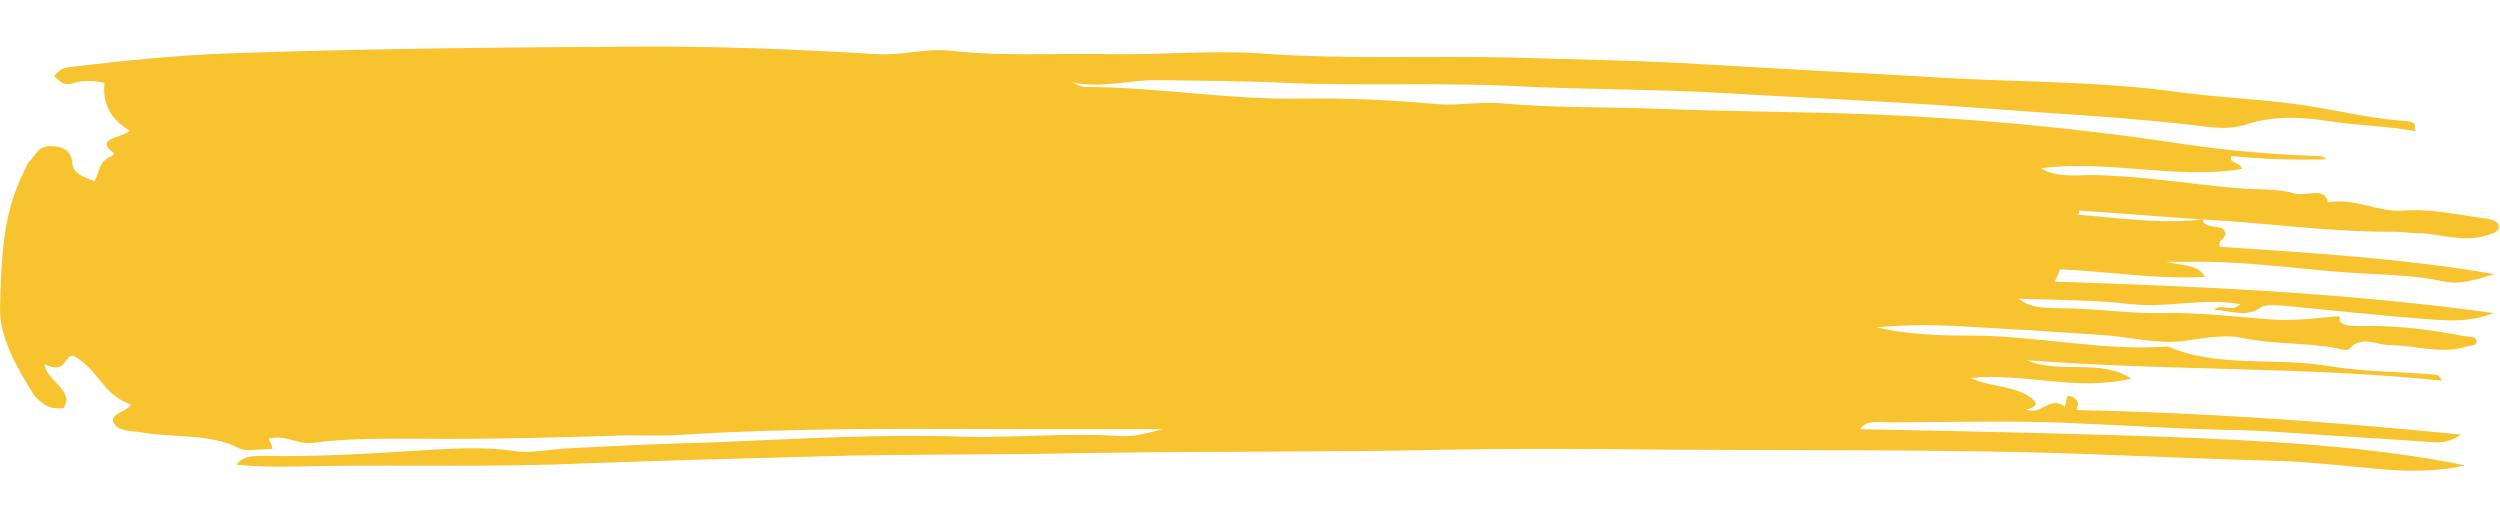
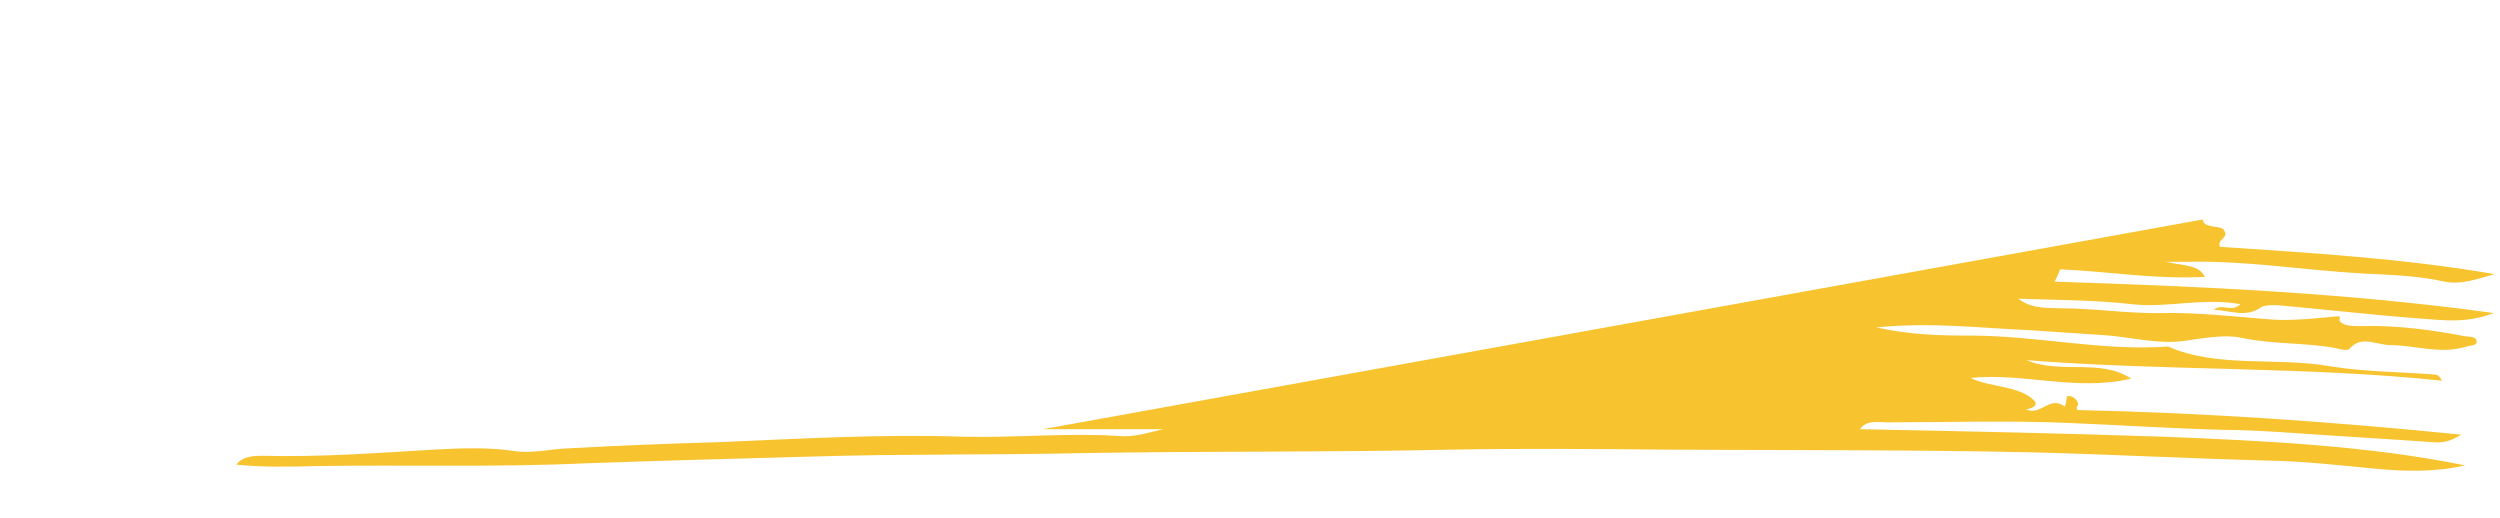
<svg xmlns="http://www.w3.org/2000/svg" width="300px" height="62.1px" enable-background="new 0 0 366 62.1" viewBox="0 0 366 62.1">
-   <path fill="#f7c32e" d="m322.5 25.3c0 1.4 2.9 0.8 3.1 1.6 0.8 1.1-1.1 1.3-0.6 2.4 13.3 0.9 26.9 1.7 40.2 4-2.5 0.7-4.9 1.6-7.3 1.1-4-0.9-8.2-1-12.2-1.2-8.5-0.5-16.9-1.9-25.5-1.7h-3.1c2.6 0.6 4.8 0.4 5.7 2.2-7.3 0.4-14.1-0.8-21.2-1.1-0.2 0.6-0.5 1.2-0.8 1.8 21.3 0.7 42.5 1.6 64.3 4.6-4.2 1.6-7.7 1-10.8 0.8-6.8-0.5-13.5-1.3-20.3-1.9-0.9-0.1-2.3-0.1-2.9 0.2-2.2 1.6-4.3 0.6-7 0.4 1.4-1 2.5 0.5 3.9-0.8-5.6-1-10.7 0.6-15.9 0s-10.5-0.6-16.6-0.8c2 1.6 4.6 1.3 6.2 1.4 4.9 0 9.9 0.8 14.8 0.7 5.3-0.1 10.4 0.5 15.5 0.9 3.2 0.3 6.7-0.1 9.9-0.4 1.1-0.1 0.5 0.3 0.6 0.6 0.5 0.9 2.2 0.8 3.6 0.8 5.1-0.1 10.1 0.6 14.8 1.5 0.8 0.1 1.5 0 1.7 0.7 0 0.7-0.8 0.6-1.5 0.8-3.9 1.2-7.4-0.2-11.1-0.2-2 0-4.3-1.5-6 0.5-0.3 0.4-1.4 0.1-2.2-0.1-4.5-0.8-9.1-0.5-13.8-1.5-2.3-0.5-5.6 0.1-8.4 0.5-4 0.5-8-0.7-12.1-0.9-3.4-0.2-7.1-0.5-10.5-0.7-7.1-0.3-14.2-1.2-22.3-0.4 4.9 1.1 9.4 1.2 13.8 1.2 9.7 0 19.2 2.3 28.9 1.6 7.3 3.2 15.9 1.5 23.8 2.9 4.9 0.8 10.1 0.8 15.2 1.2 0.5 0 0.8 0.3 1.1 0.9-20-2.1-40.2-1.4-60.8-3 4.9 2.1 10.8-0.3 15.3 2.7-8 1.9-15.8-0.9-23.5-0.1 2.8 1.4 7.1 1.1 9.3 3.3 0.5 0.5 0.2 1.1-1.2 1.3 2.3 1 3.4-2.1 5.7-0.4 0.2-0.6 0.2-1 0.3-1.5 0.8-0.3 2 0.8 1.5 1.5-0.2 0.1 0 0.3 0 0.5 18.7 0.4 37.3 1.7 56.2 3.6-1.7 1.1-2.8 1.2-4.2 1.1-7.1-0.5-14.1-0.9-21.2-1.4-3.1-0.2-6.3-0.4-9.4-0.4-7.6-0.2-15-0.7-22.4-1-9-0.4-17.9-0.1-26.9-0.1-1.2 0-2.9-0.4-3.9 1 14.8 0.3 29.7 0.6 44.4 1.1 14.8 0.6 29.9 1.3 44.2 4.2-4.3 1-8.8 0.9-13 0.5-5.3-0.5-10.5-1.1-15.8-1.2-11.4-0.3-22.9-0.9-34.3-1.2-17.6-0.4-35.4-0.3-53.1-0.4-10.8-0.1-21.7-0.2-32.5 0-17.8 0.4-35.7 0.2-53.5 0.5-13.1 0.3-26.3 0.1-39.4 0.5-11.1 0.3-22.4 0.6-33.6 1-13.1 0.6-26.1 0.2-39.3 0.4-3.9 0.1-7.6 0.2-11.8-0.2 0.9-1.2 2.3-1.3 3.9-1.3 8.4 0.2 16.6-0.4 24.9-0.9 3.9-0.2 7.9-0.4 11.9 0.2 2.5 0.4 5.3-0.3 8-0.4 7.3-0.4 14.7-0.7 22-0.9 11.9-0.5 23.7-1.2 35.6-0.8 7.7 0.2 15.3-0.6 22.9-0.1 2.3 0.2 4.3-0.5 6.5-1h-17.6c-9.6 0-19-0.1-28.6 0-8 0.1-16.1 0.3-24 0.8-2.6 0.2-5.4 0.1-8.2 0.1-10.1 0.3-20.1 0.6-30.2 0.5-5.4 0-10.7-0.1-15.9 0.6-2.3 0.3-4-1.3-6.5-0.6 0.2 0.4 0.5 0.9 0.6 1.5-1.9 0-4 0.4-4.9-0.1-4.2-2.2-9.4-1.5-14.1-2.3-1.7-0.3-3.7-0.1-4.3-1.5-0.5-1.3 1.9-1.5 2.6-2.6-4.2-1.4-4.6-5-8.5-7.2-1.5 0.2-0.9 2.8-4.2 1.3 0.3 2.4 4.5 3.9 2.8 6.4-2.3 0.3-3.2-0.8-4.2-1.7-2.5-4-5.1-8.4-5.1-12.7 0.2-6.8 0.2-13.8 3.6-20.4 0.3-0.5 0.3-1 0.8-1.4 0.9-0.9 1.2-2.4 3.6-2.1 2.2 0.2 2.5 1.5 2.6 2.6 0.2 1.4 1.5 1.8 3.2 2.5 0.9-1.4 0.5-2.9 2.6-3.7 0.2-0.1 0.3-0.4 0.3-0.4-3.1-2.2 1.2-2.2 2.3-3.3-3.1-1.8-4-4.3-3.7-7-1.5-0.3-3.1-0.4-4.5 0-1.7 0.6-2.2-0.5-2.9-1 0.6-0.5 0.8-1.1 2.2-1.3 7.6-0.9 15.2-1.7 22.9-2 20-0.7 39.9-0.9 59.9-1 11.9-0.1 23.8 0.4 35.6 1.1 3.6 0.2 7.1-0.9 10.7-0.5 7.9 0.9 15.8 0.3 23.8 0.5 7.3 0.1 14.4-0.6 21.7-0.1 12.2 0.9 24.4 0.3 36.7 0.6 9.4 0.3 18.9 0.4 28.2 1 11.9 0.7 23.8 1.3 35.6 2 11.1 0.6 22.4 0.5 33.3 2 7.1 1 14.4 1.1 21.3 2.4 4 0.7 8.2 1.6 12.4 1.9 2.2 0.2 0.9 1 1.5 1.5-4-0.8-8-0.8-12.1-1.4-4.3-0.7-8.5-1-12.8 0.4-2.9 1-6.3 0.2-9.3-0.1-10.2-1.1-20.6-1.6-30.8-2.4-12.1-0.9-24.3-1.4-36.4-2.1-9.9-0.6-20-0.5-29.9-1-11.4-0.6-22.7 0-34.2-0.5-6.3-0.3-12.3-0.3-18.5-0.4-4.2-0.1-8.4 1.3-12.8 0.3 0.6 0.2 1.2 0.7 1.9 0.7 10.5 0 20.9 1.9 31.6 1.7 6.5-0.1 13.1 0.2 19.8 0.8 3.2 0.3 6.3-0.4 9.7-0.1 7.6 0.7 15.5 0.5 23 0.8 12.4 0.5 24.7 0.4 37.1 1.1 13.3 0.7 26.8 2.1 39.9 4.1 6.2 0.9 12.7 1.5 19.2 1.7 0.6 0 1.1 0.1 1.5 0.5-4.6 0.1-9.3 0-13.9-0.5-0.6 1.1 1.4 0.9 1.5 1.9-9.7 1.6-19.6-1.4-29.4-0.1 2.2 1.4 5.1 1 7.4 1 7.3 0.1 14.1 1.3 21.2 1.9 2.8 0.3 5.9 0 8.5 0.8 1.5 0.5 4.6-1.1 4.9 1.3 4-0.7 7.3 1.5 11.1 1.2 4-0.3 7.7 0.6 11.6 1.1 0.8 0.1 2.2 0.3 2.3 1.1 0.2 1-1.1 1.2-2 1.5-3.4 1-6.7-0.4-10.1-0.4-0.9 0-2-0.2-2.9-0.2-9.4 0.1-18.8-1.3-28.3-1.8-6-0.4-12.1-0.9-18.1-1.3 0 0.2 0 0.4-0.2 0.6 6.1 0.5 12.1 1.4 18.3 0.7z" />
+   <path fill="#f7c32e" d="m322.5 25.3c0 1.4 2.9 0.8 3.1 1.6 0.8 1.1-1.1 1.3-0.6 2.4 13.3 0.9 26.9 1.7 40.2 4-2.5 0.7-4.9 1.6-7.3 1.1-4-0.9-8.2-1-12.2-1.2-8.5-0.5-16.9-1.9-25.5-1.7h-3.1c2.6 0.6 4.8 0.4 5.7 2.2-7.3 0.4-14.1-0.8-21.2-1.1-0.2 0.6-0.5 1.2-0.8 1.8 21.3 0.7 42.5 1.6 64.3 4.6-4.2 1.6-7.7 1-10.8 0.8-6.8-0.5-13.5-1.3-20.3-1.9-0.9-0.1-2.3-0.1-2.9 0.2-2.2 1.6-4.3 0.6-7 0.4 1.4-1 2.5 0.5 3.9-0.8-5.6-1-10.7 0.6-15.9 0s-10.5-0.6-16.6-0.8c2 1.6 4.6 1.3 6.2 1.4 4.9 0 9.9 0.8 14.8 0.7 5.3-0.1 10.4 0.5 15.5 0.9 3.2 0.3 6.7-0.1 9.9-0.4 1.1-0.1 0.5 0.3 0.6 0.6 0.5 0.9 2.2 0.8 3.6 0.8 5.1-0.1 10.1 0.6 14.8 1.5 0.8 0.1 1.5 0 1.7 0.7 0 0.7-0.8 0.6-1.5 0.8-3.9 1.2-7.4-0.2-11.1-0.2-2 0-4.3-1.5-6 0.5-0.3 0.4-1.4 0.1-2.2-0.1-4.5-0.8-9.1-0.5-13.8-1.5-2.3-0.5-5.6 0.1-8.4 0.5-4 0.5-8-0.7-12.1-0.9-3.4-0.2-7.1-0.5-10.5-0.7-7.1-0.3-14.2-1.2-22.3-0.4 4.9 1.1 9.4 1.2 13.8 1.2 9.7 0 19.2 2.3 28.9 1.6 7.3 3.2 15.9 1.5 23.8 2.9 4.9 0.8 10.1 0.8 15.2 1.2 0.5 0 0.8 0.3 1.1 0.9-20-2.1-40.2-1.4-60.8-3 4.9 2.1 10.8-0.3 15.3 2.7-8 1.9-15.8-0.9-23.5-0.1 2.8 1.4 7.1 1.1 9.3 3.3 0.5 0.5 0.2 1.1-1.2 1.3 2.3 1 3.4-2.1 5.7-0.4 0.2-0.6 0.2-1 0.3-1.5 0.8-0.3 2 0.8 1.5 1.5-0.2 0.1 0 0.3 0 0.5 18.7 0.4 37.3 1.7 56.2 3.6-1.7 1.1-2.8 1.2-4.2 1.1-7.1-0.5-14.1-0.9-21.2-1.4-3.1-0.2-6.3-0.4-9.4-0.4-7.6-0.2-15-0.7-22.4-1-9-0.4-17.9-0.1-26.9-0.1-1.2 0-2.9-0.4-3.9 1 14.8 0.3 29.7 0.6 44.4 1.1 14.8 0.6 29.9 1.3 44.2 4.2-4.3 1-8.8 0.9-13 0.5-5.3-0.5-10.5-1.1-15.8-1.2-11.4-0.3-22.9-0.9-34.3-1.2-17.6-0.4-35.4-0.3-53.1-0.4-10.8-0.1-21.7-0.2-32.5 0-17.8 0.4-35.7 0.2-53.5 0.5-13.1 0.3-26.3 0.1-39.4 0.5-11.1 0.3-22.4 0.6-33.6 1-13.1 0.6-26.1 0.2-39.3 0.4-3.9 0.1-7.6 0.2-11.8-0.2 0.9-1.2 2.3-1.3 3.9-1.3 8.4 0.2 16.6-0.4 24.9-0.9 3.9-0.2 7.9-0.4 11.9 0.2 2.5 0.4 5.3-0.3 8-0.4 7.3-0.4 14.7-0.7 22-0.9 11.9-0.5 23.7-1.2 35.6-0.8 7.7 0.2 15.3-0.6 22.9-0.1 2.3 0.2 4.3-0.5 6.5-1h-17.6z" />
</svg>